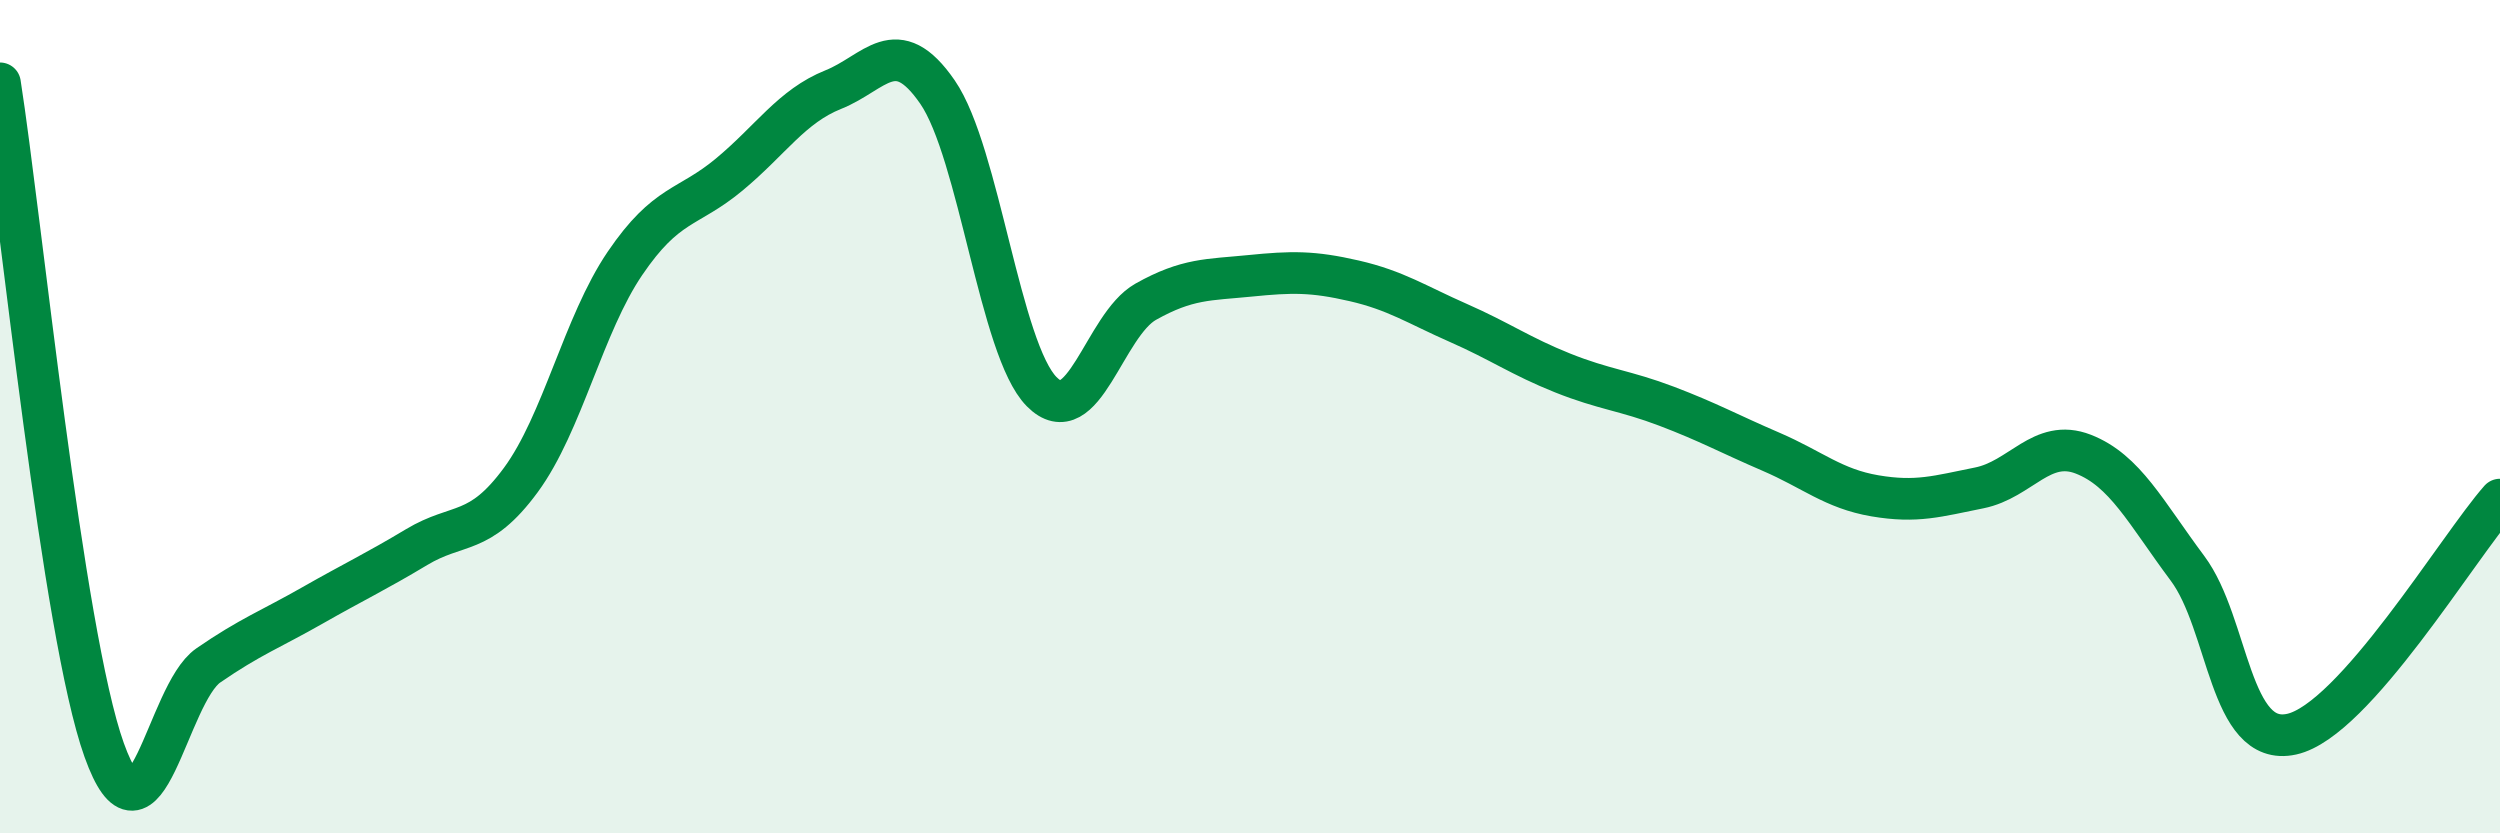
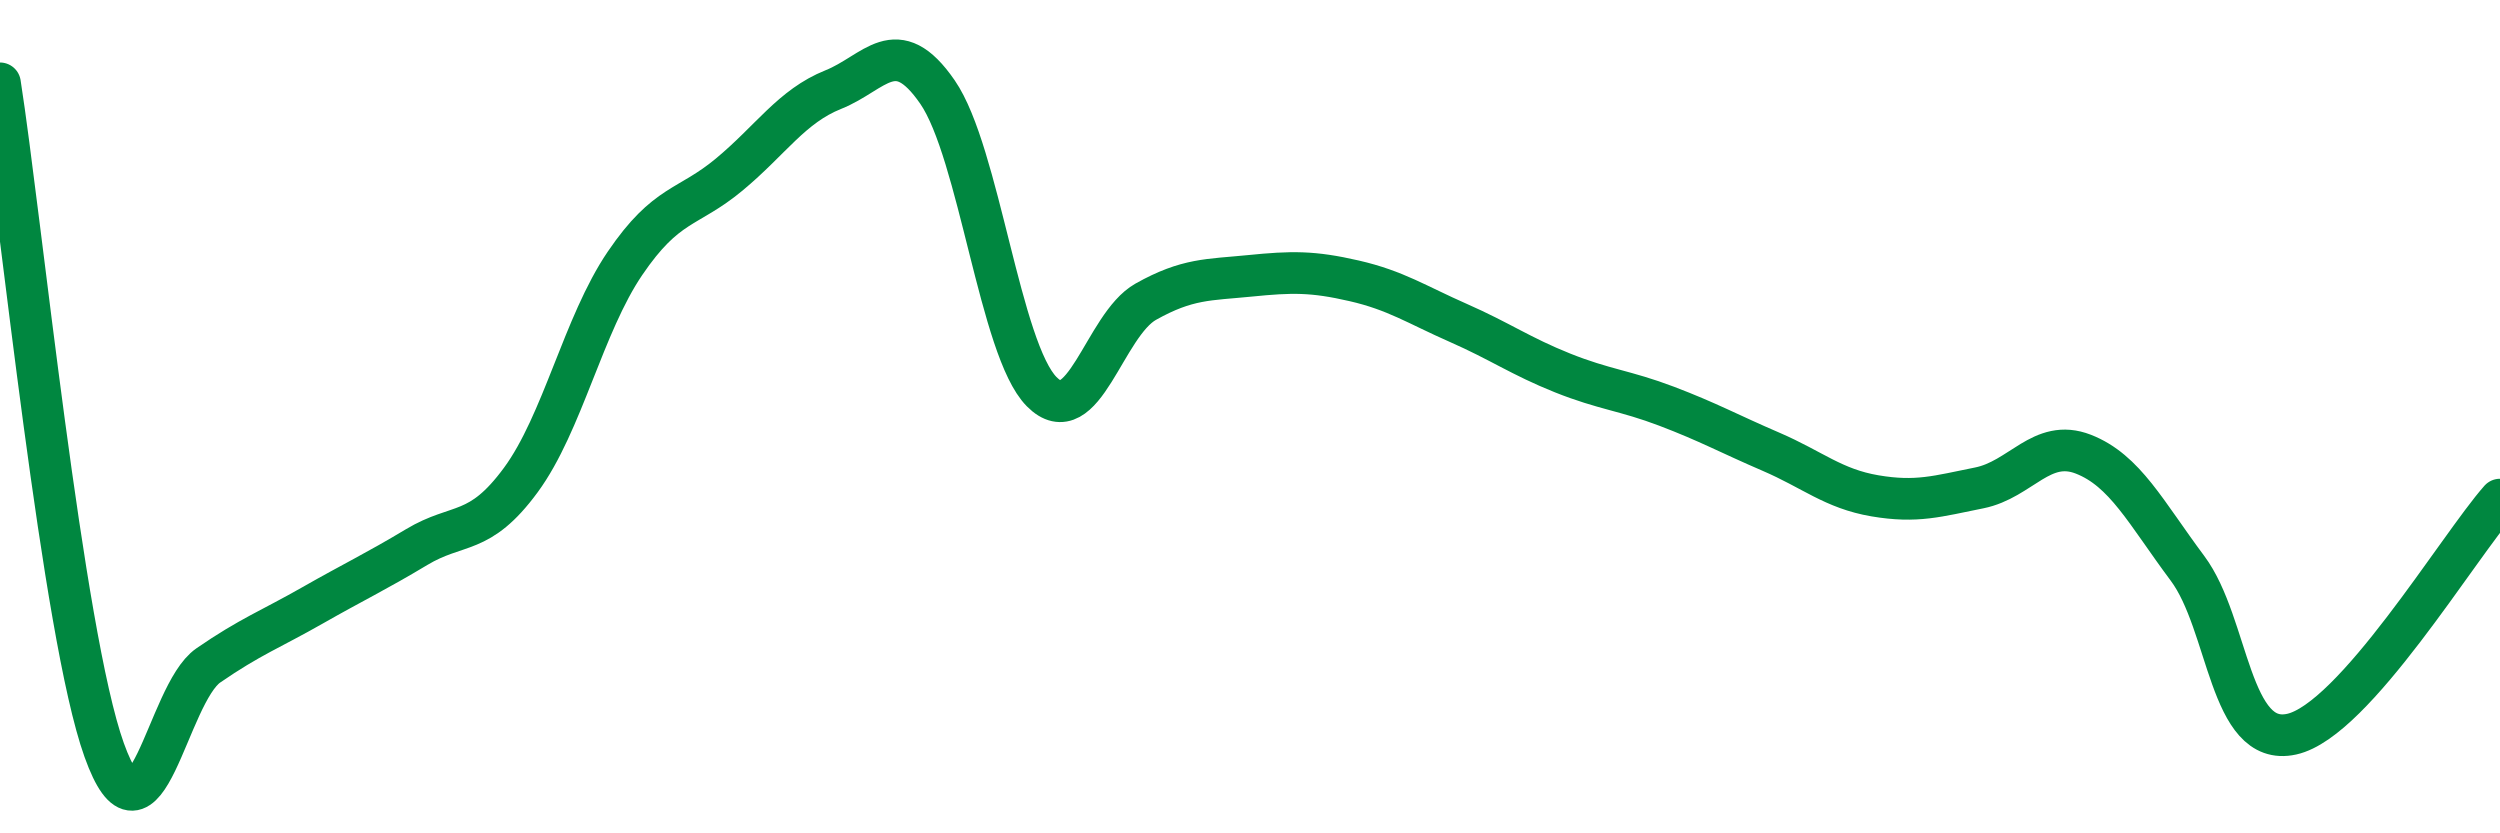
<svg xmlns="http://www.w3.org/2000/svg" width="60" height="20" viewBox="0 0 60 20">
-   <path d="M 0,2 C 0.5,5.2 1.5,15.21 2.5,18 C 3.5,20.79 4,16.66 5,15.97 C 6,15.28 6.5,15.1 7.5,14.53 C 8.5,13.96 9,13.73 10,13.13 C 11,12.53 11.5,12.88 12.5,11.52 C 13.5,10.16 14,7.79 15,6.32 C 16,4.85 16.5,5.02 17.5,4.19 C 18.5,3.36 19,2.55 20,2.15 C 21,1.75 21.5,0.76 22.5,2.21 C 23.5,3.66 24,8.39 25,9.4 C 26,10.41 26.5,7.8 27.5,7.24 C 28.5,6.68 29,6.72 30,6.62 C 31,6.52 31.5,6.51 32.5,6.74 C 33.5,6.97 34,7.31 35,7.75 C 36,8.19 36.5,8.55 37.5,8.95 C 38.5,9.35 39,9.37 40,9.75 C 41,10.13 41.5,10.41 42.5,10.84 C 43.5,11.27 44,11.73 45,11.9 C 46,12.07 46.5,11.91 47.5,11.71 C 48.5,11.51 49,10.51 50,10.9 C 51,11.29 51.5,12.3 52.5,13.64 C 53.5,14.98 53.5,17.95 55,17.62 C 56.5,17.29 59,13.12 60,11.99L60 20L0 20Z" fill="#008740" opacity="0.1" stroke-linecap="round" stroke-linejoin="round" />
  <path d="M 0,2 C 0.5,5.2 1.5,15.21 2.5,18 C 3.5,20.79 4,16.66 5,15.97 C 6,15.28 6.5,15.1 7.5,14.53 C 8.5,13.96 9,13.73 10,13.13 C 11,12.53 11.5,12.88 12.5,11.52 C 13.5,10.16 14,7.79 15,6.32 C 16,4.85 16.5,5.02 17.5,4.19 C 18.5,3.36 19,2.55 20,2.15 C 21,1.75 21.5,0.76 22.5,2.21 C 23.5,3.66 24,8.39 25,9.4 C 26,10.41 26.5,7.8 27.5,7.24 C 28.5,6.68 29,6.72 30,6.62 C 31,6.52 31.5,6.51 32.5,6.74 C 33.5,6.97 34,7.31 35,7.75 C 36,8.19 36.5,8.55 37.5,8.95 C 38.5,9.35 39,9.37 40,9.75 C 41,10.13 41.5,10.41 42.5,10.84 C 43.5,11.27 44,11.73 45,11.9 C 46,12.07 46.5,11.91 47.5,11.71 C 48.5,11.51 49,10.51 50,10.9 C 51,11.29 51.5,12.3 52.5,13.64 C 53.5,14.98 53.5,17.95 55,17.62 C 56.5,17.29 59,13.12 60,11.99" stroke="#008740" stroke-width="1" fill="none" stroke-linecap="round" stroke-linejoin="round" />
</svg>